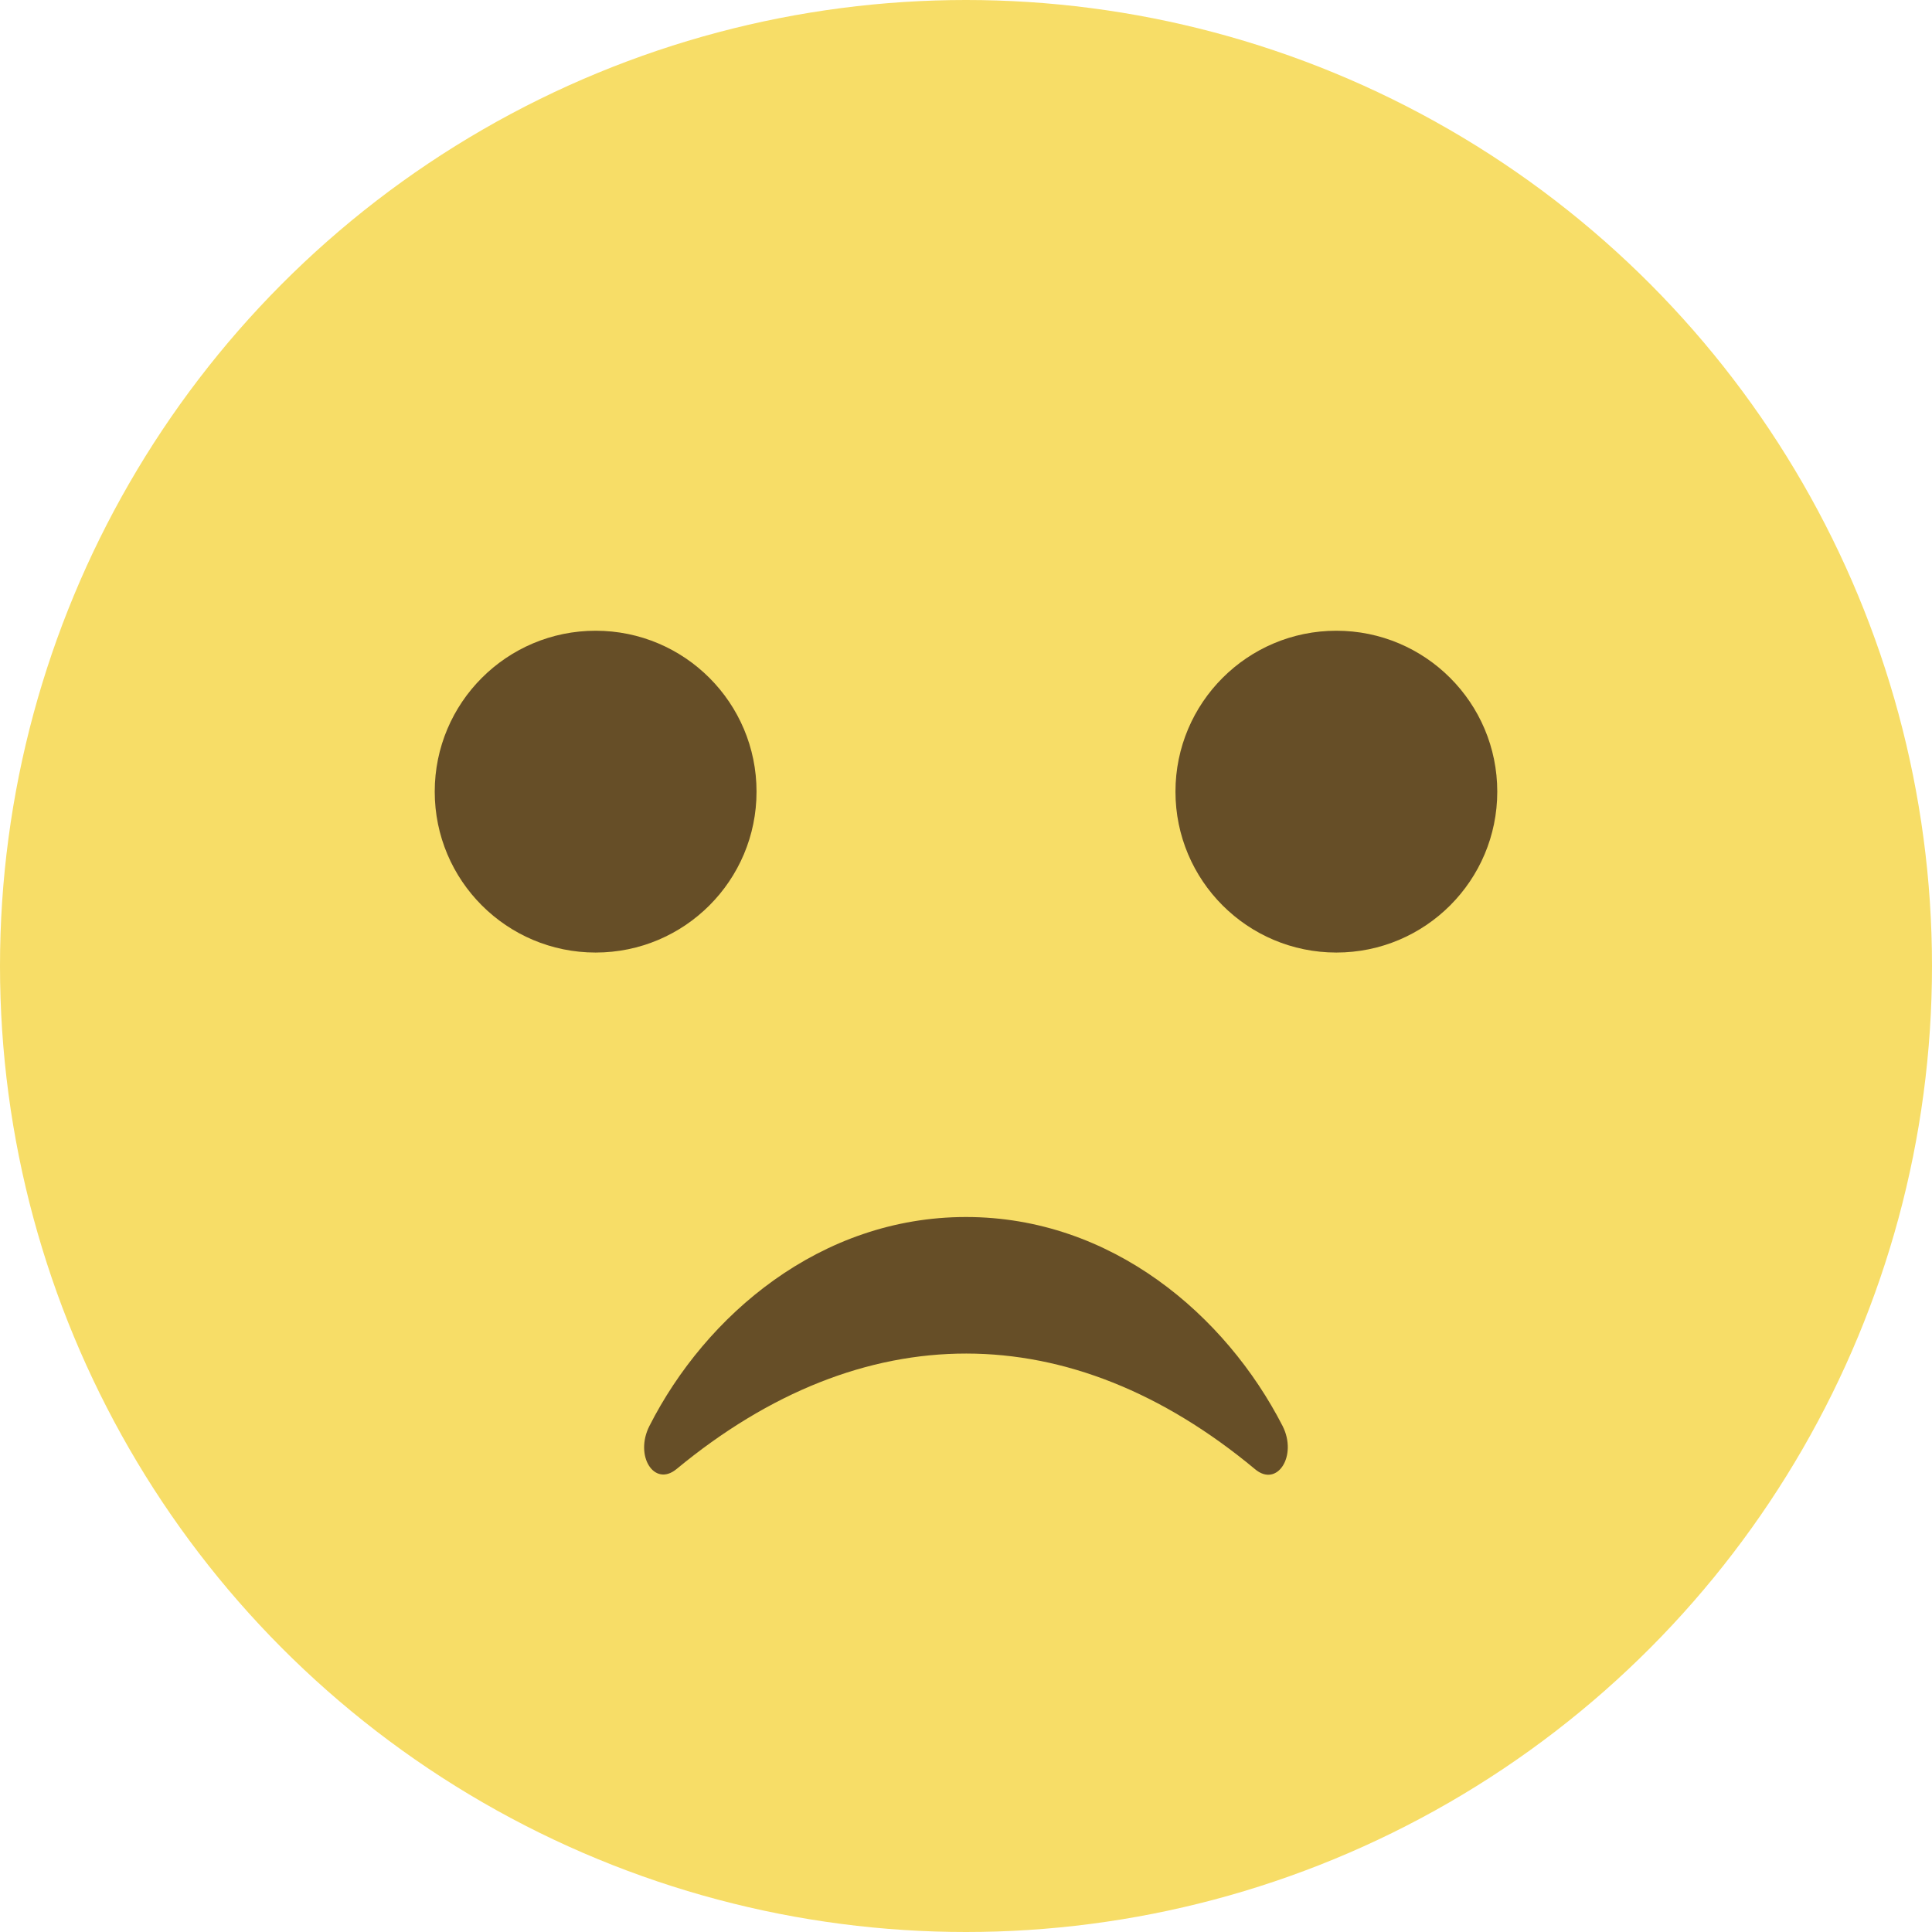
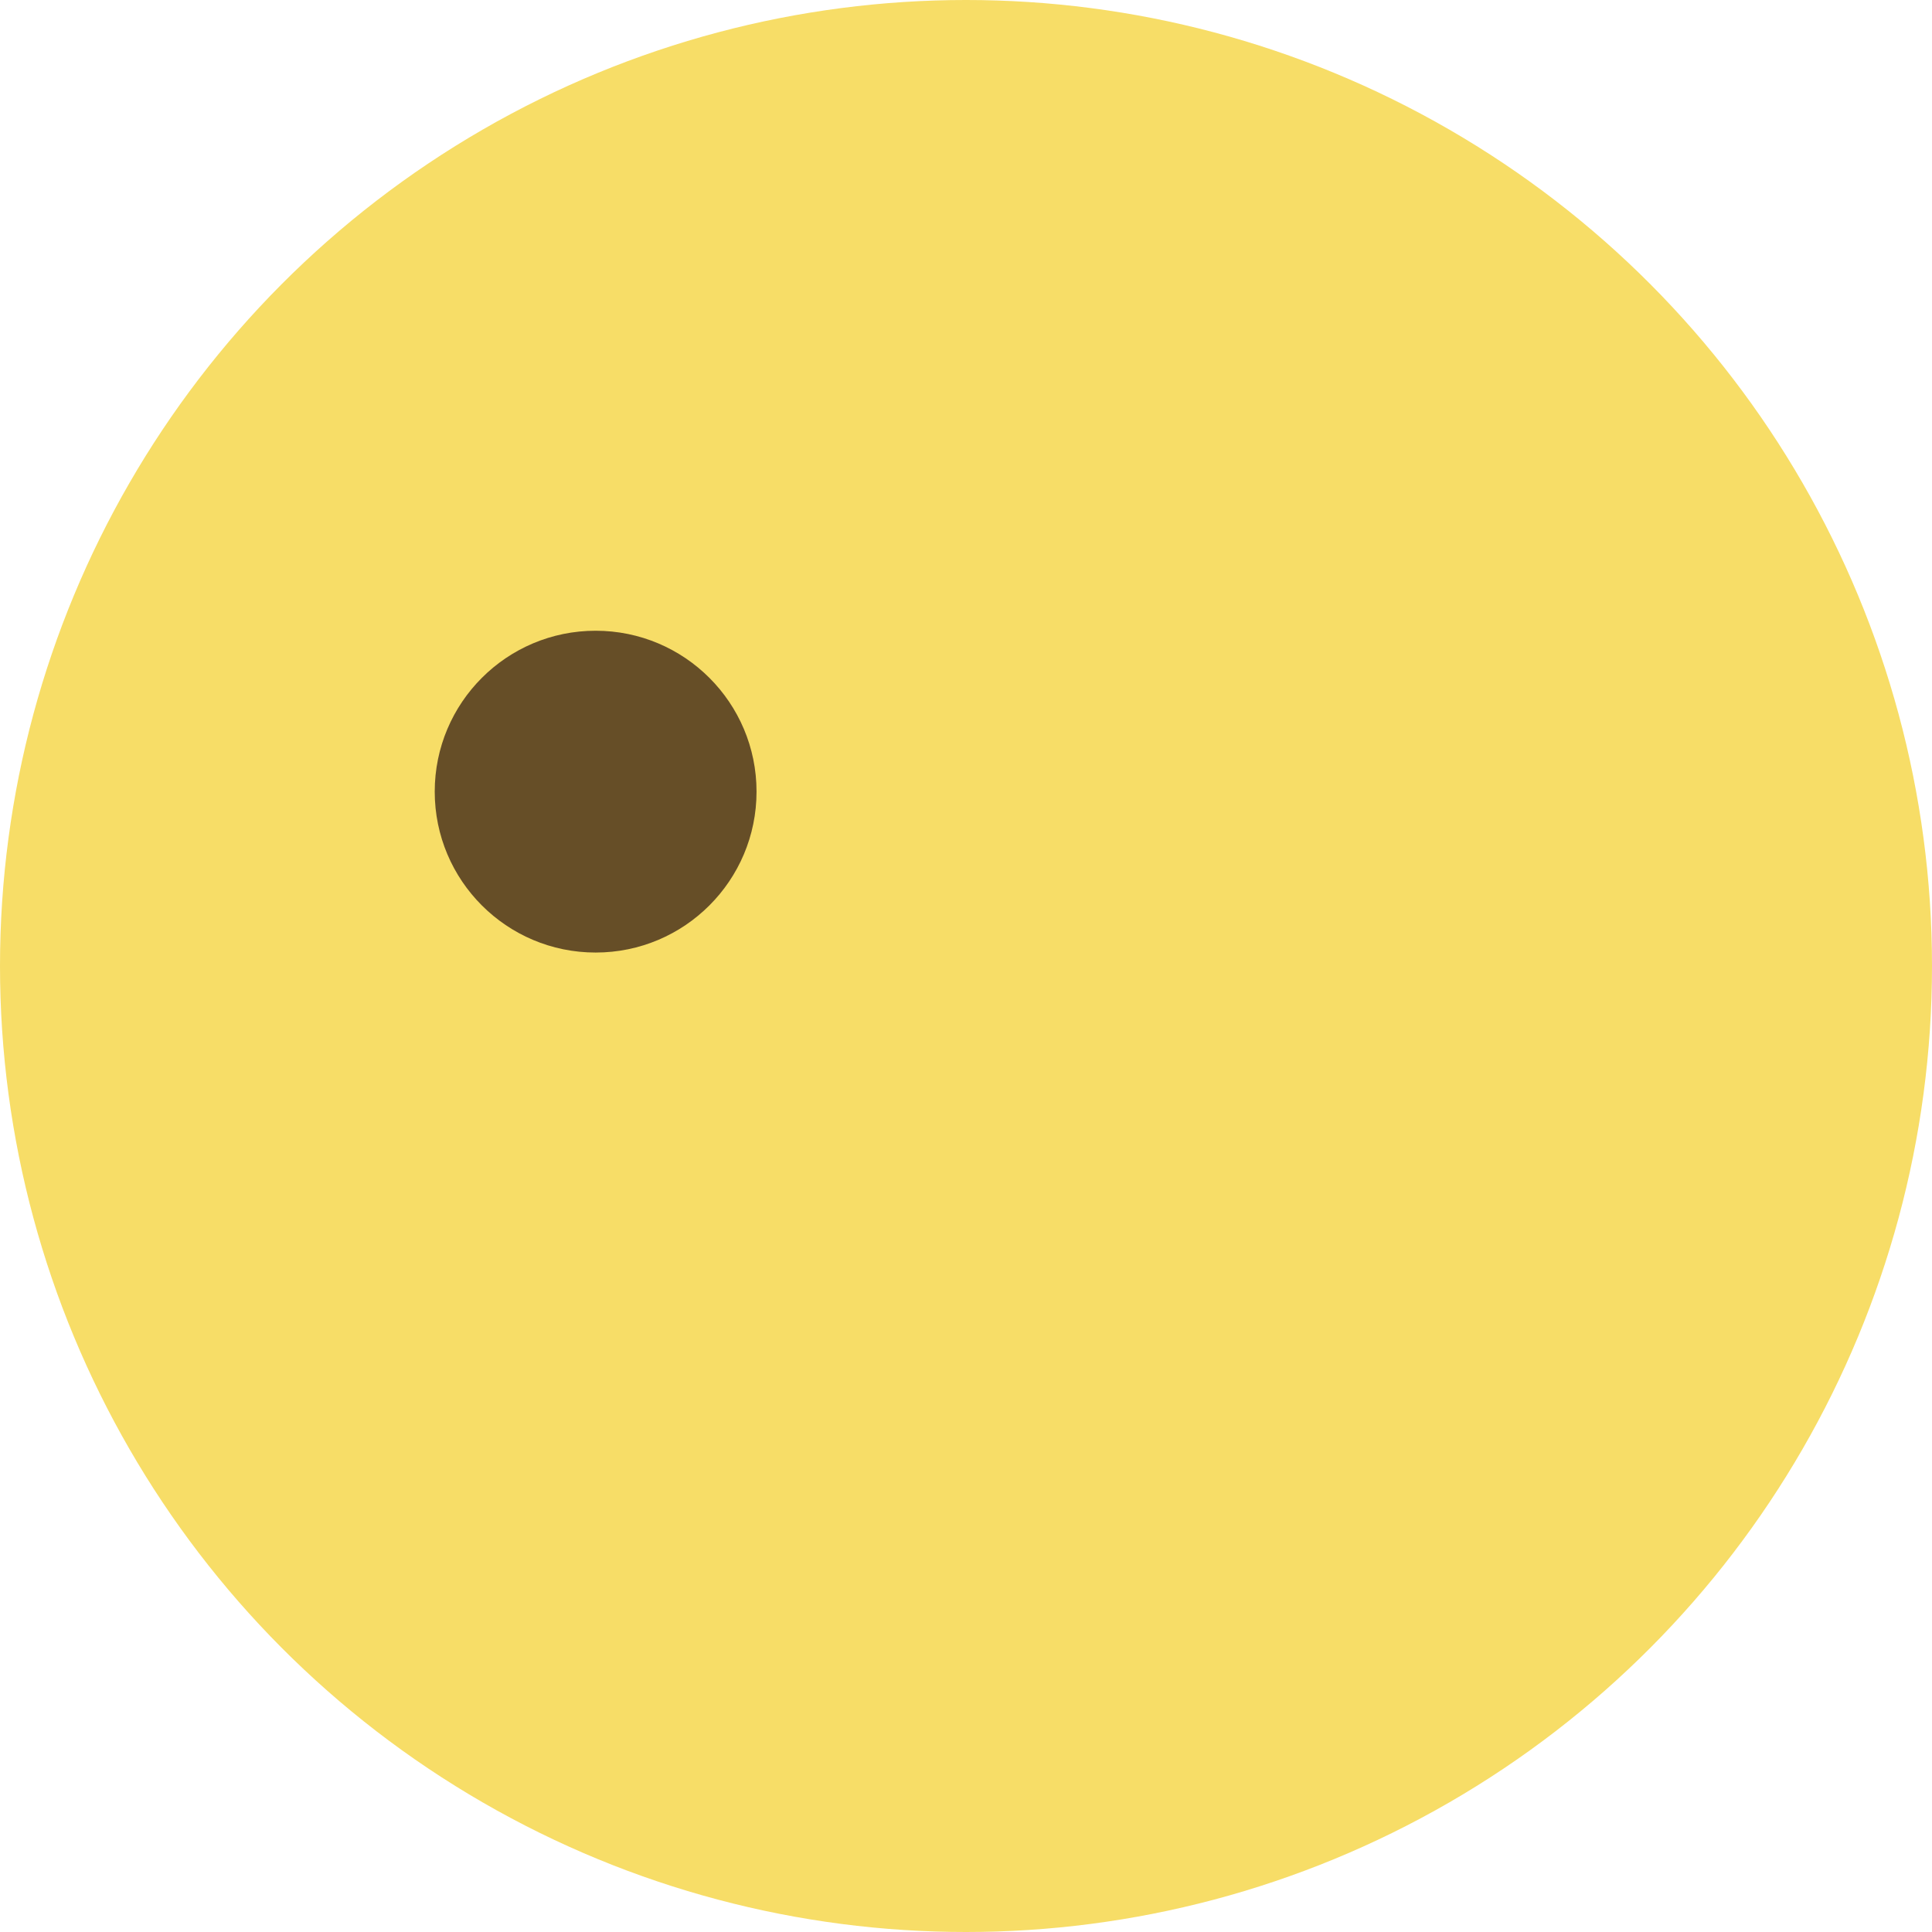
<svg xmlns="http://www.w3.org/2000/svg" id="Слой_1" x="0px" y="0px" viewBox="0 0 330.2 330.2" style="enable-background:new 0 0 330.2 330.2;" xml:space="preserve">
  <style type="text/css"> .st0{fill:#F7DD67;} .st1{fill:#664E27;} </style>
  <g>
    <g>
      <circle class="st0" cx="165.1" cy="165.1" r="165.1" />
      <circle class="st1" cx="101.8" cy="135.3" r="27.5" />
-       <circle class="st1" cx="228.4" cy="135.3" r="27.5" />
-       <path class="st1" d="M115.6,251.1c31.9-26.4,67.3-26.3,98.9,0c3.8,3.2,7.3-2.3,4.7-7.4c-9.7-18.9-29.2-35.7-54.1-35.7 s-44.5,16.8-54.1,35.7C108.4,248.8,111.8,254.2,115.6,251.1z" />
    </g>
  </g>
</svg>